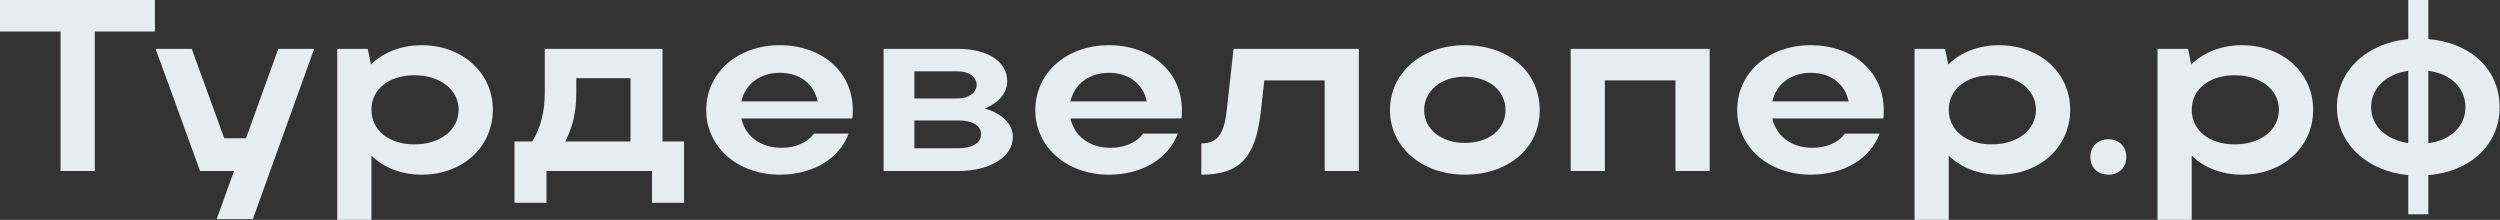
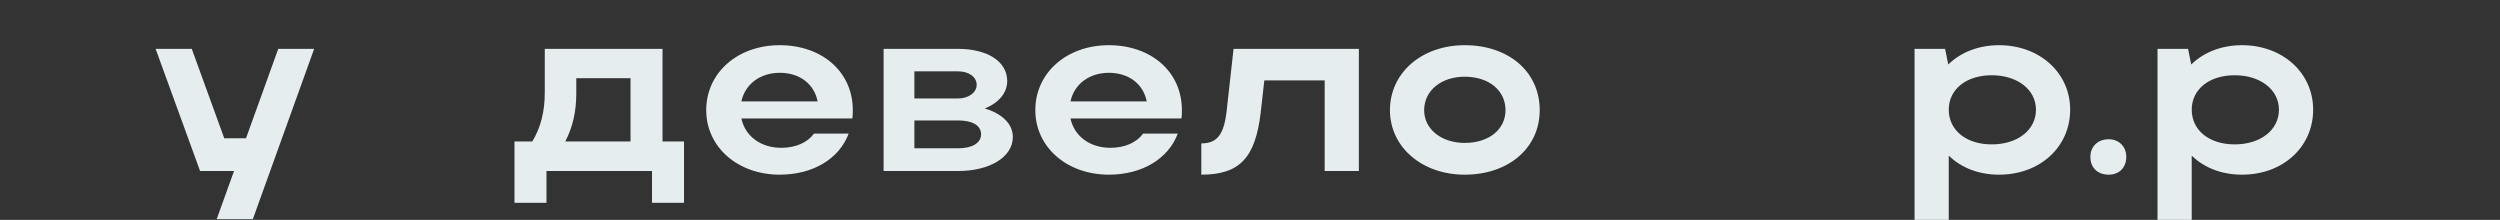
<svg xmlns="http://www.w3.org/2000/svg" width="307" height="27" viewBox="0 0 307 27" fill="none">
  <rect x="0" y="0" width="307" height="27" fill="#333333" stroke="none" />
-   <path d="M286.974 13.17C286.974 8.7 290.634 5.28 295.734 4.8V0H298.194V4.8C303.324 5.22 306.954 8.46 306.954 13.17C306.954 17.79 303.324 21.09 298.194 21.51V26.31H295.734V21.51C290.634 21.03 286.974 17.58 286.974 13.17ZM298.194 8.7V17.58C300.984 17.22 302.754 15.48 302.754 13.17C302.754 10.8 300.984 9.06 298.194 8.7ZM291.174 13.17C291.174 15.48 293.034 17.16 295.734 17.58V8.7C293.004 9.09 291.174 10.83 291.174 13.17Z" fill="#E5EDEF" />
  <path d="M264.944 6H268.694L269.084 7.92C270.614 6.42 272.804 5.55 275.324 5.55C280.304 5.55 284.054 8.94 284.054 13.47C284.054 18.06 280.334 21.45 275.324 21.45C272.834 21.45 270.674 20.61 269.144 19.11V27H264.944V6ZM279.854 13.47C279.854 11.01 277.574 9.24 274.424 9.24C271.274 9.24 269.144 10.98 269.144 13.47C269.144 15.99 271.274 17.73 274.424 17.73C277.634 17.73 279.854 15.93 279.854 13.47Z" fill="#E5EDEF" />
  <path d="M256.698 19.26C256.698 18 257.598 17.1 258.948 17.1C260.208 17.1 261.108 18 261.108 19.26C261.108 20.61 260.208 21.45 258.948 21.45C257.598 21.45 256.698 20.61 256.698 19.26Z" fill="#E5EDEF" />
  <path d="M235.107 6H238.857L239.247 7.92C240.777 6.42 242.967 5.55 245.487 5.55C250.467 5.55 254.217 8.94 254.217 13.47C254.217 18.06 250.497 21.45 245.487 21.45C242.997 21.45 240.837 20.61 239.307 19.11V27H235.107V6ZM250.017 13.47C250.017 11.01 247.737 9.24 244.587 9.24C241.437 9.24 239.307 10.98 239.307 13.47C239.307 15.99 241.437 17.73 244.587 17.73C247.797 17.73 250.017 15.93 250.017 13.47Z" fill="#E5EDEF" />
-   <path d="M231.266 14.55H217.646C218.096 16.71 220.016 18.15 222.536 18.15C224.336 18.15 225.776 17.49 226.556 16.41H230.816C229.676 19.47 226.466 21.45 222.356 21.45C217.196 21.45 213.326 18.06 213.326 13.53C213.326 8.94 217.166 5.55 222.356 5.55C227.486 5.55 231.326 8.76 231.326 13.53C231.326 13.86 231.326 14.22 231.266 14.55ZM217.646 12.45H227.006C226.586 10.32 224.816 8.94 222.356 8.94C219.926 8.94 218.096 10.35 217.646 12.45Z" fill="#E5EDEF" />
-   <path d="M192.877 6H209.947V21H205.747V9.87H197.077V21H192.877V6Z" fill="#E5EDEF" />
  <path d="M170.686 13.53C170.686 8.94 174.586 5.55 179.866 5.55C185.206 5.55 189.076 8.76 189.076 13.53C189.076 18.21 185.206 21.45 179.866 21.45C174.616 21.45 170.686 18.06 170.686 13.53ZM174.886 13.53C174.886 15.87 177.016 17.55 179.866 17.55C182.866 17.55 184.876 15.87 184.876 13.53C184.876 11.13 182.866 9.42 179.866 9.42C176.986 9.42 174.886 11.13 174.886 13.53Z" fill="#E5EDEF" />
  <path d="M150.64 13.56L151.48 6H166.87V21H162.67V9.87H155.26L154.81 13.86C154.15 19.38 152.23 21.45 147.52 21.45V17.61C149.47 17.61 150.31 16.53 150.64 13.56Z" fill="#E5EDEF" />
  <path d="M145.078 14.55H131.458C131.908 16.71 133.828 18.15 136.348 18.15C138.148 18.15 139.588 17.49 140.368 16.41H144.628C143.488 19.47 140.278 21.45 136.168 21.45C131.008 21.45 127.138 18.06 127.138 13.53C127.138 8.94 130.978 5.55 136.168 5.55C141.298 5.55 145.138 8.76 145.138 13.53C145.138 13.86 145.138 14.22 145.078 14.55ZM131.458 12.45H140.818C140.398 10.32 138.628 8.94 136.168 8.94C133.738 8.94 131.908 10.35 131.458 12.45Z" fill="#E5EDEF" />
  <path d="M108.506 21V6H117.656C121.226 6 123.686 7.53 123.686 9.96C123.686 11.43 122.606 12.66 120.926 13.32C123.056 13.95 124.376 15.21 124.376 16.83C124.376 19.26 121.586 21 117.656 21H108.506ZM119.936 10.41C119.936 9.48 119.006 8.76 117.656 8.76H112.286V12.09H117.656C118.886 12.09 119.936 11.4 119.936 10.41ZM120.476 16.5C120.476 15.39 119.396 14.79 117.656 14.79H112.286V18.21H117.656C119.396 18.21 120.476 17.55 120.476 16.5Z" fill="#E5EDEF" />
  <path d="M104.664 14.55H91.044C91.494 16.71 93.414 18.15 95.934 18.15C97.734 18.15 99.174 17.49 99.954 16.41H104.214C103.074 19.47 99.864 21.45 95.754 21.45C90.594 21.45 86.724 18.06 86.724 13.53C86.724 8.94 90.564 5.55 95.754 5.55C100.884 5.55 104.724 8.76 104.724 13.53C104.724 13.86 104.724 14.22 104.664 14.55ZM91.044 12.45H100.404C99.984 10.32 98.214 8.94 95.754 8.94C93.324 8.94 91.494 10.35 91.044 12.45Z" fill="#E5EDEF" />
  <path d="M63.178 17.37H65.368C66.388 15.69 66.898 13.71 66.898 11.4V6H81.358V17.37H83.998V24.9H80.068V21H67.108V24.9H63.178V17.37ZM69.418 17.37H77.428V9.6H70.768V11.46C70.768 13.68 70.348 15.57 69.418 17.37Z" fill="#E5EDEF" />
-   <path d="M41.411 6H45.161L45.551 7.92C47.081 6.42 49.271 5.55 51.791 5.55C56.771 5.55 60.521 8.94 60.521 13.47C60.521 18.06 56.801 21.45 51.791 21.45C49.301 21.45 47.141 20.61 45.611 19.11V27H41.411V6ZM56.321 13.47C56.321 11.01 54.041 9.24 50.891 9.24C47.741 9.24 45.611 10.98 45.611 13.47C45.611 15.99 47.741 17.73 50.891 17.73C54.101 17.73 56.321 15.93 56.321 13.47Z" fill="#E5EDEF" />
-   <path d="M31.049 26.91H26.609L28.739 21H24.569L19.109 6H23.549L27.539 16.98H30.209L34.169 6H38.579L31.049 26.91Z" fill="#E5EDEF" />
-   <path d="M7.44 21V3.87H0V0H19.02V3.87H11.64V21H7.44Z" fill="#E5EDEF" />
+   <path d="M31.049 26.91H26.609L28.739 21H24.569L19.109 6H23.549L27.539 16.98H30.209L34.169 6H38.579Z" fill="#E5EDEF" />
</svg>